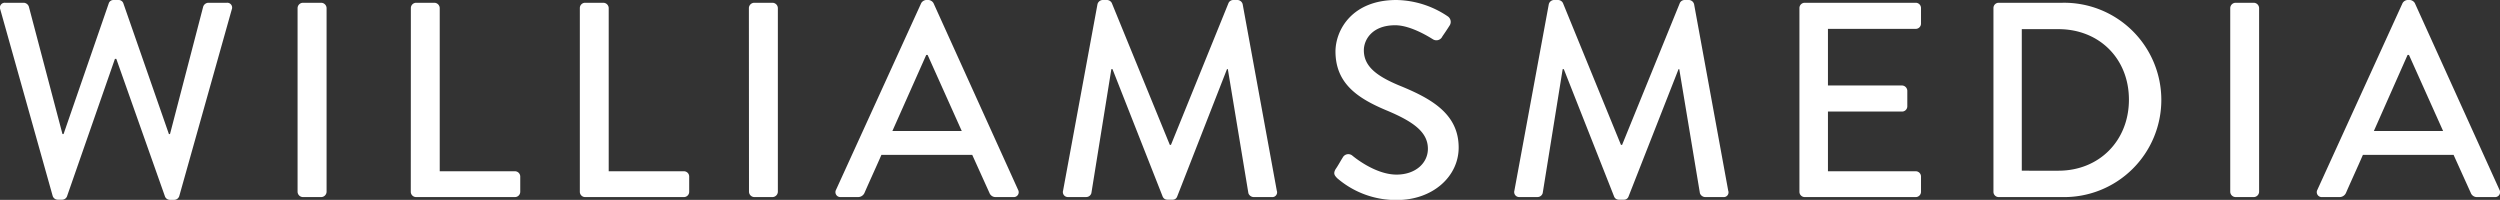
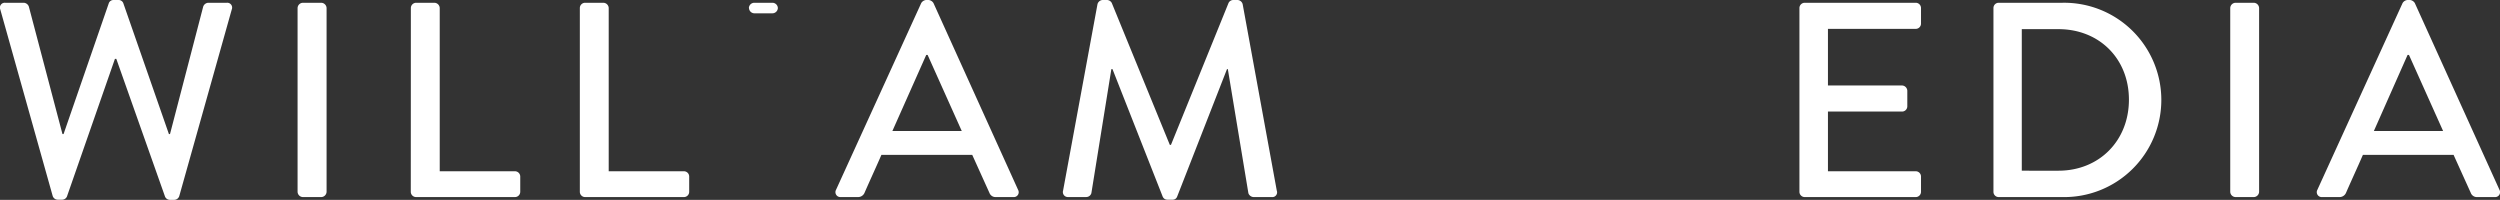
<svg xmlns="http://www.w3.org/2000/svg" viewBox="0 0 711.92 56.91">
  <rect x="0" y="0" width="711.92" height="56.91" fill="#333333" stroke="none" />
  <defs>
    <style>
      .cls-1 {
        fill: #ffffff;
      }
    </style>
  </defs>
  <title>Asset 1</title>
  <g id="Layer_2" data-name="Layer 2">
    <g id="Layer_1-2" data-name="Layer 1">
      <g>
        <path class="cls-1" d="M.08,2.69A1.38,1.38,0,0,1,1.5.79H6.8A1.62,1.62,0,0,1,8.22,1.9l9.57,36.28h.31L31,.87A1.4,1.4,0,0,1,32.33,0h1.42A1.42,1.42,0,0,1,35.1.87l13,37.31h.31L57.86,1.9A1.62,1.62,0,0,1,59.28.79h5.3A1.38,1.38,0,0,1,66,2.69L51.06,55.8a1.53,1.53,0,0,1-1.42,1.11H48.37A1.52,1.52,0,0,1,47,56L33.12,16.76h-.39L19.05,56a1.52,1.52,0,0,1-1.34.87H16.44A1.53,1.53,0,0,1,15,55.8Z" />
        <path class="cls-1" d="M84.74,2.29a1.55,1.55,0,0,1,1.5-1.5h5.21A1.56,1.56,0,0,1,93,2.29V54.62a1.56,1.56,0,0,1-1.51,1.5H86.24a1.55,1.55,0,0,1-1.5-1.5Z" />
        <path class="cls-1" d="M117,2.29a1.51,1.51,0,0,1,1.51-1.5h5.21a1.55,1.55,0,0,1,1.5,1.5V48.77h21.42a1.51,1.51,0,0,1,1.51,1.5v4.35a1.51,1.51,0,0,1-1.51,1.5H118.49a1.51,1.51,0,0,1-1.51-1.5Z" />
        <path class="cls-1" d="M165.12,2.29a1.5,1.5,0,0,1,1.5-1.5h5.22a1.55,1.55,0,0,1,1.5,1.5V48.77h21.42a1.5,1.5,0,0,1,1.5,1.5v4.35a1.5,1.5,0,0,1-1.5,1.5H166.62a1.5,1.5,0,0,1-1.5-1.5Z" />
-         <path class="cls-1" d="M213.26,2.29a1.55,1.55,0,0,1,1.5-1.5H220a1.56,1.56,0,0,1,1.51,1.5V54.62a1.56,1.56,0,0,1-1.51,1.5h-5.21a1.55,1.55,0,0,1-1.5-1.5Z" />
+         <path class="cls-1" d="M213.26,2.29a1.55,1.55,0,0,1,1.5-1.5H220a1.56,1.56,0,0,1,1.51,1.5a1.56,1.56,0,0,1-1.51,1.5h-5.21a1.55,1.55,0,0,1-1.5-1.5Z" />
        <path class="cls-1" d="M238.07,54.06,262.34.87A1.84,1.84,0,0,1,263.68,0h.79a1.84,1.84,0,0,1,1.35.87l24.1,53.19a1.39,1.39,0,0,1-1.34,2.06h-5a1.85,1.85,0,0,1-1.82-1.19l-4.9-10.83H251c-1.58,3.64-3.24,7.2-4.82,10.83a2,2,0,0,1-1.82,1.19h-5A1.4,1.4,0,0,1,238.07,54.06Zm35.81-16.75-9.72-21.66h-.4l-9.64,21.66Z" />
        <path class="cls-1" d="M312.53,1.19A1.59,1.59,0,0,1,314,0h1.27a1.6,1.6,0,0,1,1.34.87l16.52,40.39h.32L349.84.87A1.5,1.5,0,0,1,351.18,0h1.27a1.59,1.59,0,0,1,1.42,1.19l9.72,53.11a1.35,1.35,0,0,1-1.42,1.82H357a1.64,1.64,0,0,1-1.5-1.11l-5.85-35.33h-.24L335.21,56a1.34,1.34,0,0,1-1.34.87h-1.42A1.44,1.44,0,0,1,331.1,56L316.8,19.68h-.32L310.79,55a1.53,1.53,0,0,1-1.42,1.11h-5.14a1.42,1.42,0,0,1-1.5-1.82Z" />
-         <path class="cls-1" d="M380.35,48.14c.71-1,1.34-2.22,2-3.25a1.8,1.8,0,0,1,2.69-.63c.47.4,6.56,5.46,12.65,5.46,5.45,0,8.93-3.32,8.93-7.35,0-4.75-4.11-7.75-11.94-11-8.06-3.4-14.38-7.59-14.38-16.76C380.35,8.46,385.09,0,397.66,0a26.82,26.82,0,0,1,14.62,4.66,1.89,1.89,0,0,1,.47,2.69c-.63,1-1.34,2.06-2,3a1.86,1.86,0,0,1-2.77.79c-.55-.31-6.08-3.95-10.67-3.95-6.64,0-8.93,4.19-8.93,7.12,0,4.5,3.48,7.27,10,10,9.17,3.72,17,8.07,17,17.71,0,8.22-7.35,14.94-17.62,14.94a25.65,25.65,0,0,1-17-6.24C380.11,50,379.56,49.48,380.35,48.14Z" />
-         <path class="cls-1" d="M441.05,1.19A1.59,1.59,0,0,1,442.47,0h1.27a1.6,1.6,0,0,1,1.34.87L461.6,41.26h.32L478.36.87A1.5,1.5,0,0,1,479.7,0H481a1.59,1.59,0,0,1,1.42,1.19l9.72,53.11a1.35,1.35,0,0,1-1.42,1.82h-5.14a1.64,1.64,0,0,1-1.5-1.11L478.2,19.68H478L463.74,56a1.36,1.36,0,0,1-1.35.87H461a1.42,1.42,0,0,1-1.34-.87L445.32,19.68H445L439.31,55a1.53,1.53,0,0,1-1.42,1.11h-5.14a1.42,1.42,0,0,1-1.5-1.82Z" />
        <path class="cls-1" d="M512.42,2.29a1.51,1.51,0,0,1,1.51-1.5h31.61a1.5,1.5,0,0,1,1.5,1.5V6.72a1.5,1.5,0,0,1-1.5,1.5h-25V24.34h21.1a1.56,1.56,0,0,1,1.5,1.51v4.42a1.5,1.5,0,0,1-1.5,1.5h-21.1v17h25a1.5,1.5,0,0,1,1.5,1.5v4.35a1.5,1.5,0,0,1-1.5,1.5H513.93a1.51,1.51,0,0,1-1.51-1.5Z" />
        <path class="cls-1" d="M567.67,2.29A1.49,1.49,0,0,1,569.1.79h18.18a27.67,27.67,0,1,1,0,55.33H569.1a1.49,1.49,0,0,1-1.43-1.5Zm18.5,46.32c11.62,0,20.08-8.54,20.08-20.23S597.79,8.3,586.17,8.3H575.74V48.61Z" />
        <path class="cls-1" d="M635.1,2.29a1.55,1.55,0,0,1,1.5-1.5h5.22a1.55,1.55,0,0,1,1.5,1.5V54.62a1.55,1.55,0,0,1-1.5,1.5H636.6a1.55,1.55,0,0,1-1.5-1.5Z" />
        <path class="cls-1" d="M659.91,54.06,684.18.87A1.84,1.84,0,0,1,685.52,0h.79a1.84,1.84,0,0,1,1.35.87l24.11,53.19a1.4,1.4,0,0,1-1.35,2.06h-5a1.85,1.85,0,0,1-1.82-1.19l-4.9-10.83H672.88c-1.58,3.64-3.24,7.2-4.82,10.83a2,2,0,0,1-1.82,1.19h-5A1.4,1.4,0,0,1,659.91,54.06Zm35.81-16.75L686,15.65h-.4L676,37.31Z" />
      </g>
    </g>
  </g>
</svg>